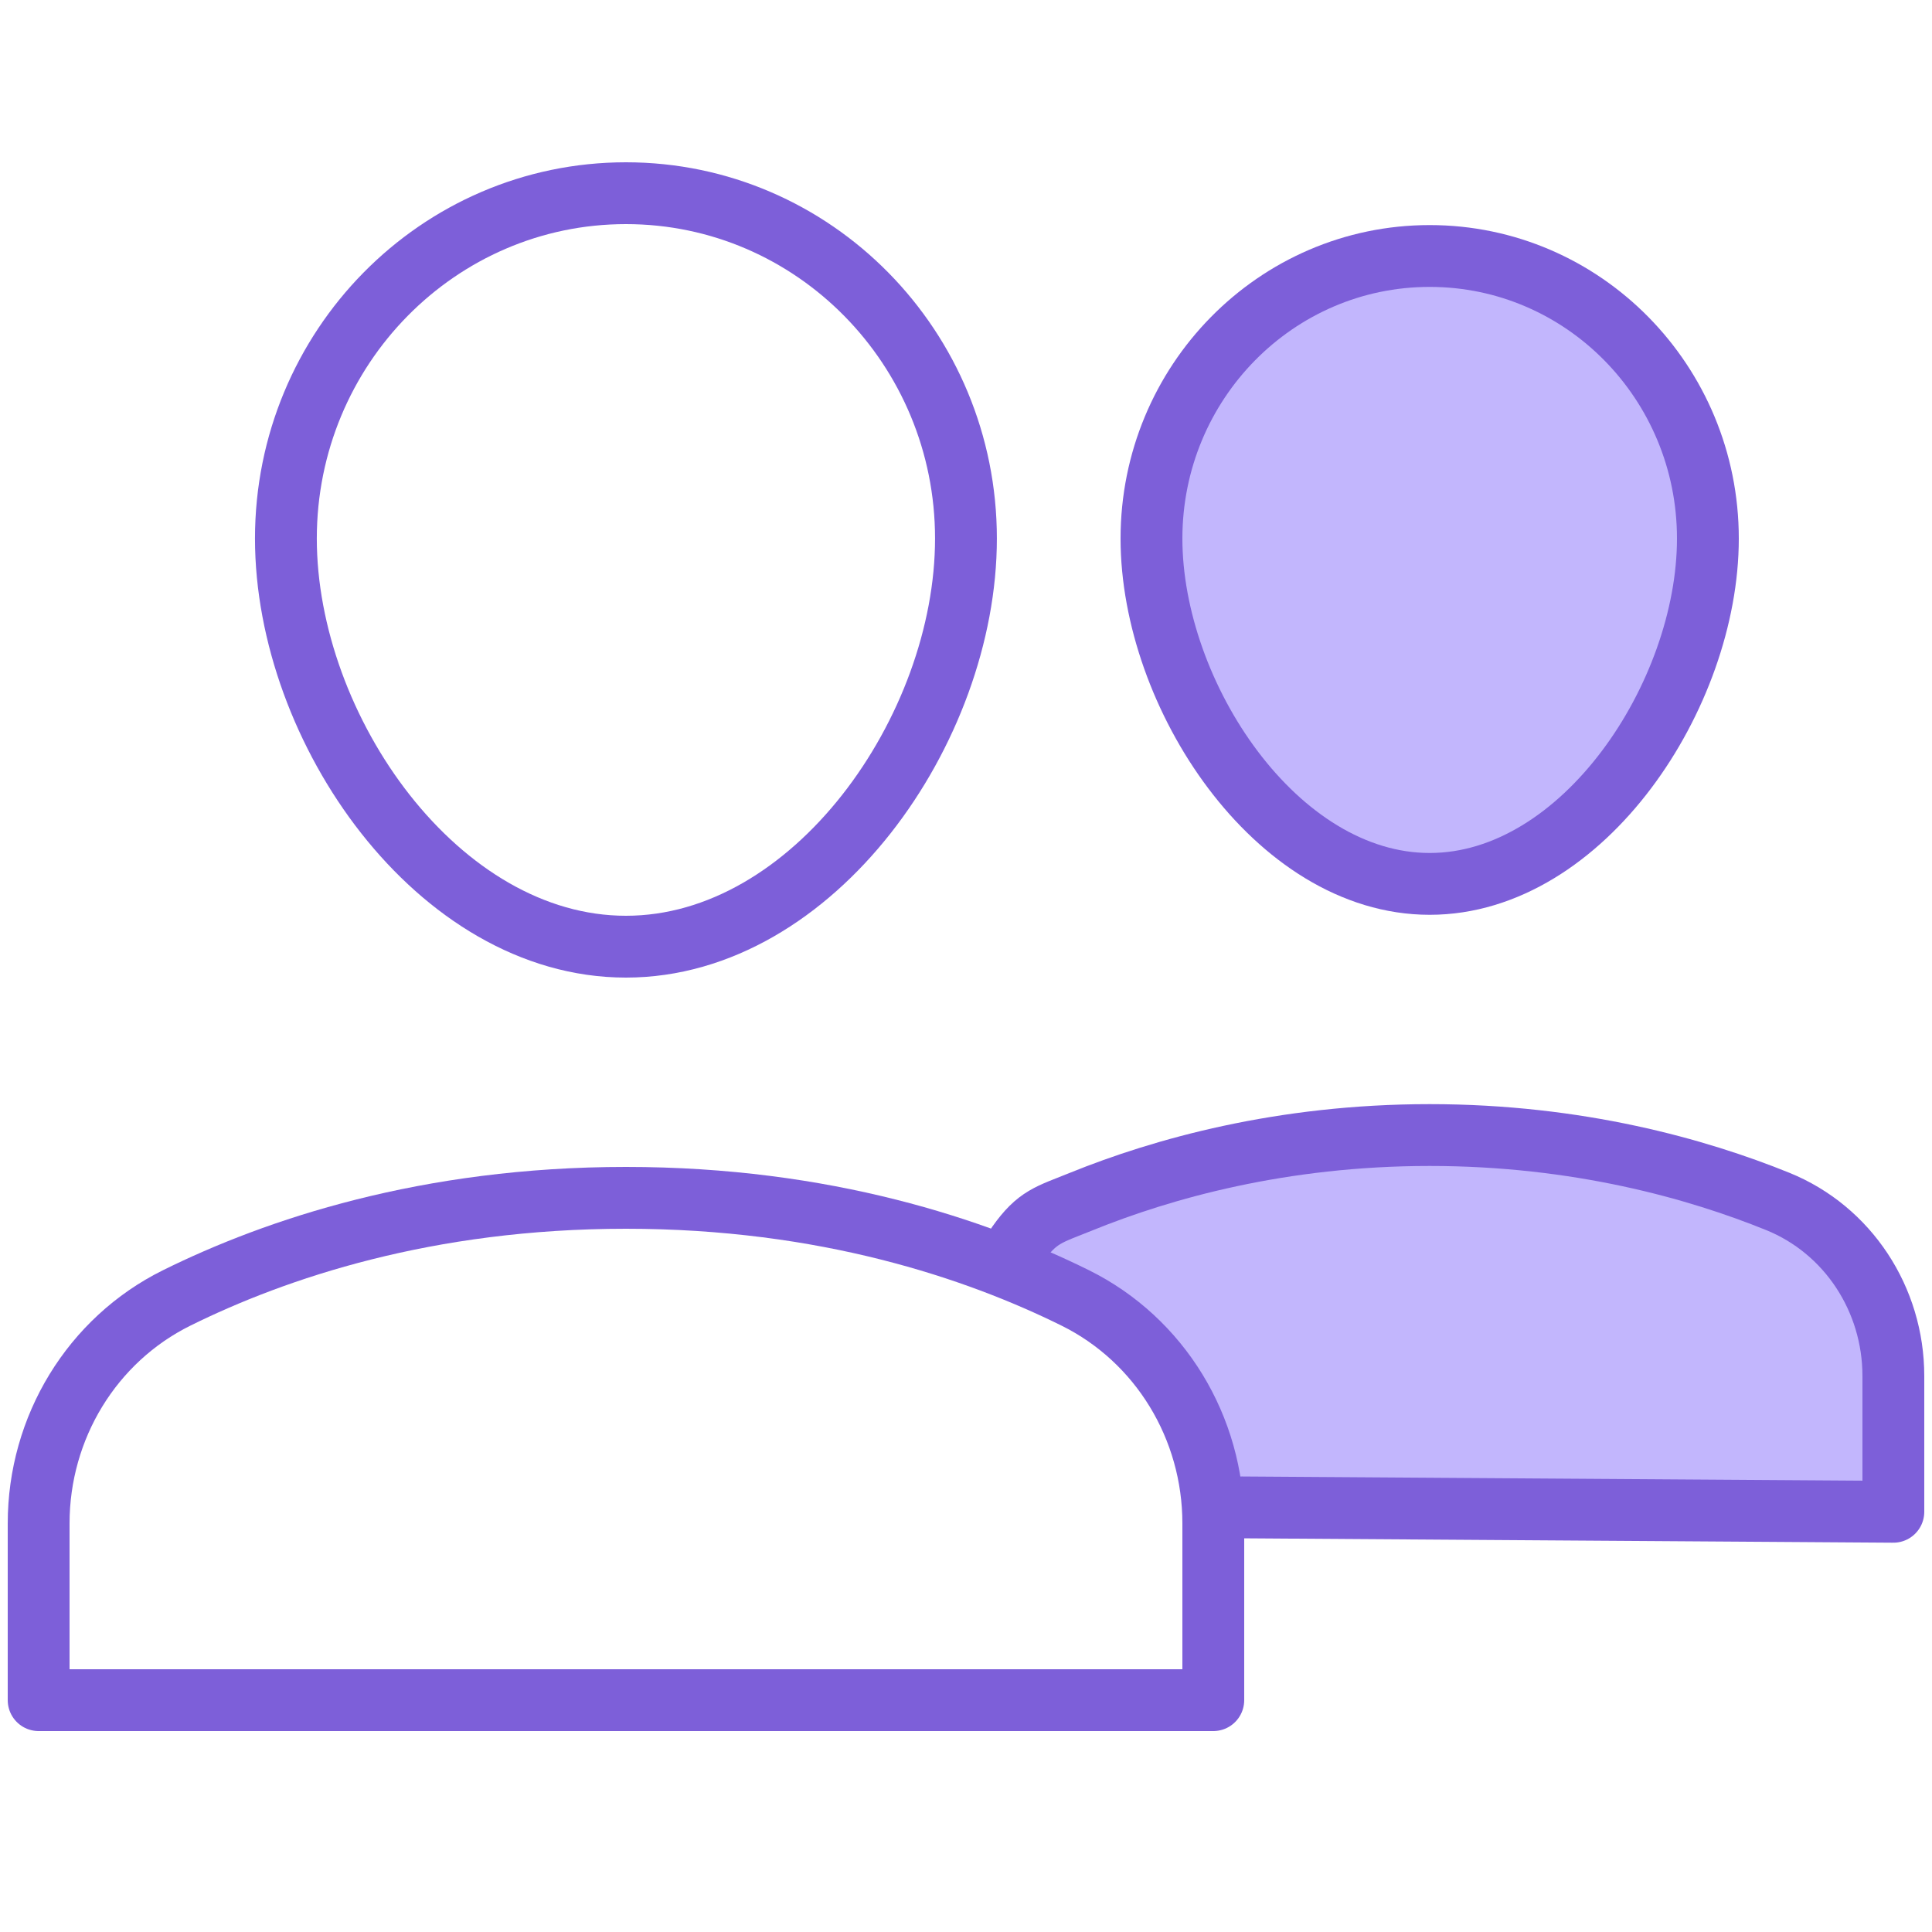
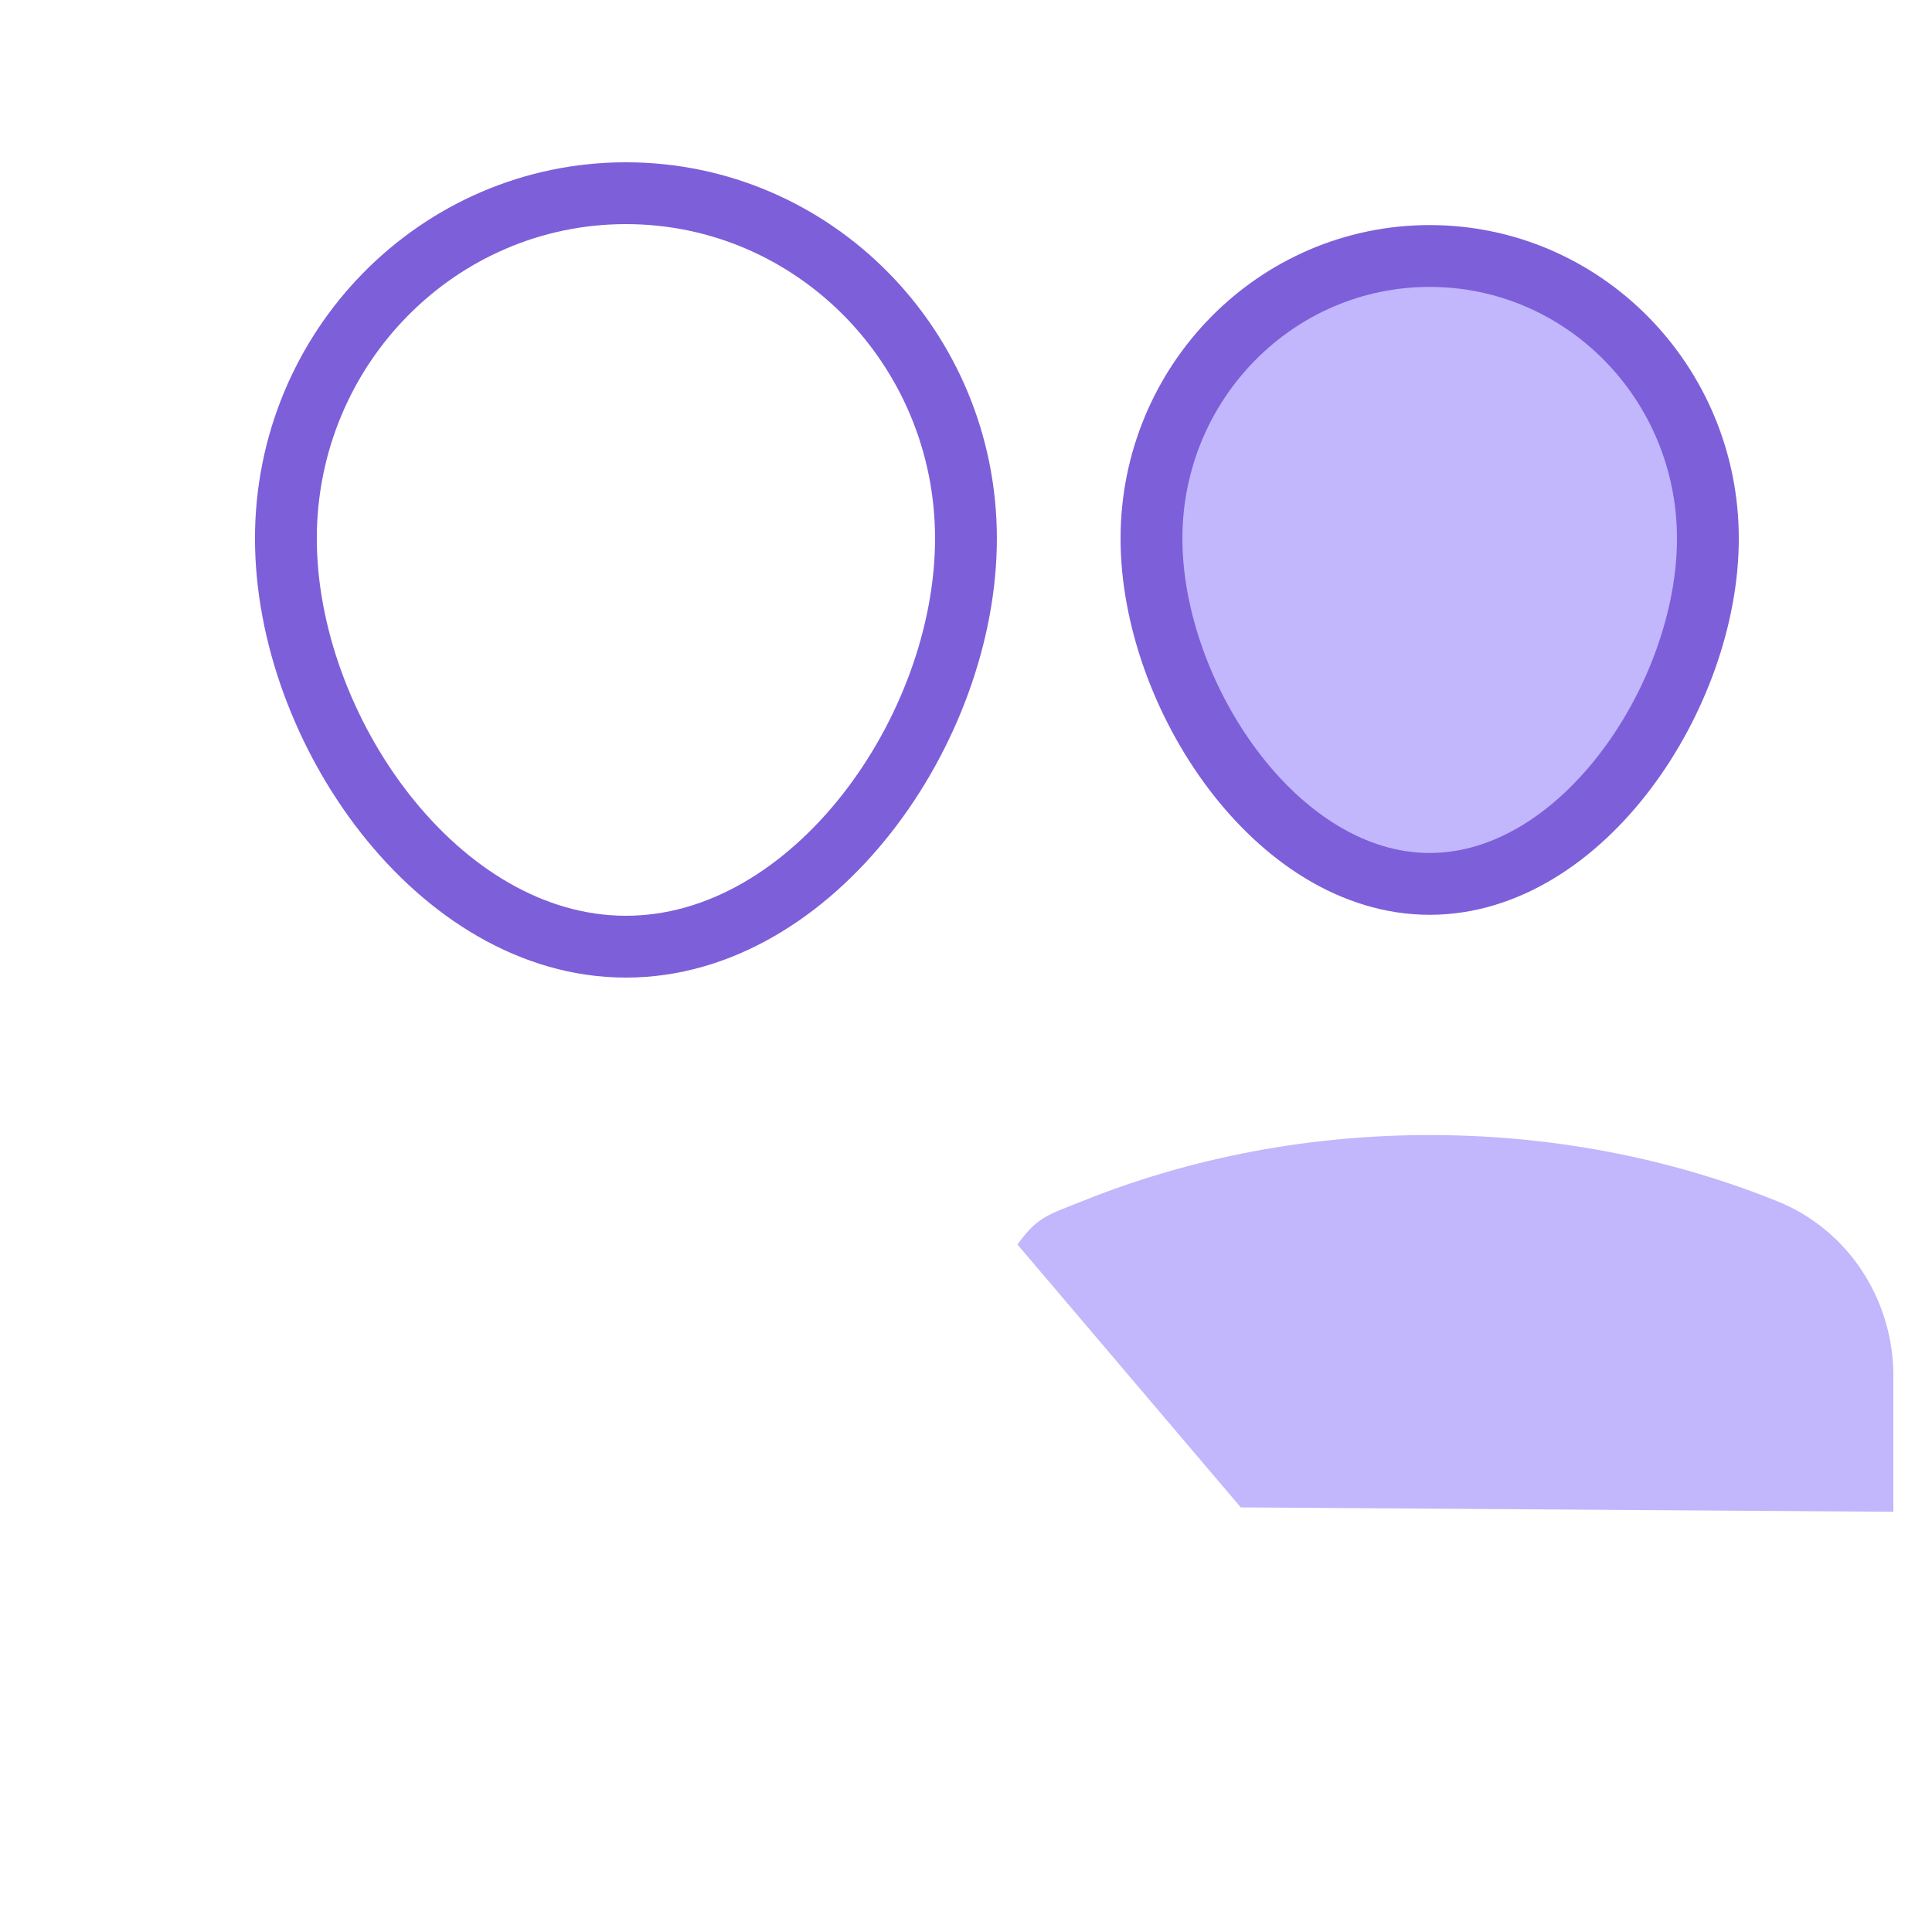
<svg xmlns="http://www.w3.org/2000/svg" width="50" height="50" viewBox="0 0 50 50" fill="none">
  <path fill-rule="evenodd" clip-rule="evenodd" d="M29.8 13.938C29.8 17.977 33.023 22.875 37 22.875C40.977 22.875 44.2 17.977 44.2 13.938C44.2 9.899 40.977 6.625 37 6.625C33.023 6.625 29.8 9.899 29.8 13.938Z" fill="#C2B6FD" stroke="#7D5FD9" stroke-width="1.6" stroke-linecap="round" stroke-linejoin="round" />
  <path fill-rule="evenodd" clip-rule="evenodd" d="M32.111 39.011L49 39.125V35.611C49 33.624 47.824 31.828 46.006 31.092C43.926 30.25 40.84 29.375 37 29.375C33.16 29.375 30.074 30.25 27.994 31.092C27.136 31.439 26.849 31.481 26.333 32.209" fill="#C2B6FD" />
-   <path d="M32.111 39.011L49 39.125V35.611C49 33.624 47.824 31.828 46.006 31.092C43.926 30.25 40.84 29.375 37 29.375C33.16 29.375 30.074 30.25 27.994 31.092C27.136 31.439 26.849 31.481 26.333 32.209" stroke="#7D5FD9" stroke-width="1.6" stroke-linecap="round" stroke-linejoin="round" />
-   <path fill-rule="evenodd" clip-rule="evenodd" d="M31.4 44H1V39.426C1 36.946 2.378 34.677 4.573 33.59C7.134 32.323 11.043 31 16.2 31C21.357 31 25.265 32.323 27.827 33.59C30.022 34.677 31.4 36.946 31.4 39.426V44Z" stroke="#7D5FD9" stroke-width="1.6" stroke-linecap="round" stroke-linejoin="round" />
  <path fill-rule="evenodd" clip-rule="evenodd" d="M24.999 13.937C24.999 18.873 21.059 24.5 16.199 24.5C11.339 24.5 7.399 18.873 7.399 13.937C7.399 9.002 11.339 5 16.199 5C21.059 5 24.999 9.002 24.999 13.937Z" stroke="#7D5FD9" stroke-width="1.6" stroke-linecap="round" stroke-linejoin="round" />
</svg>